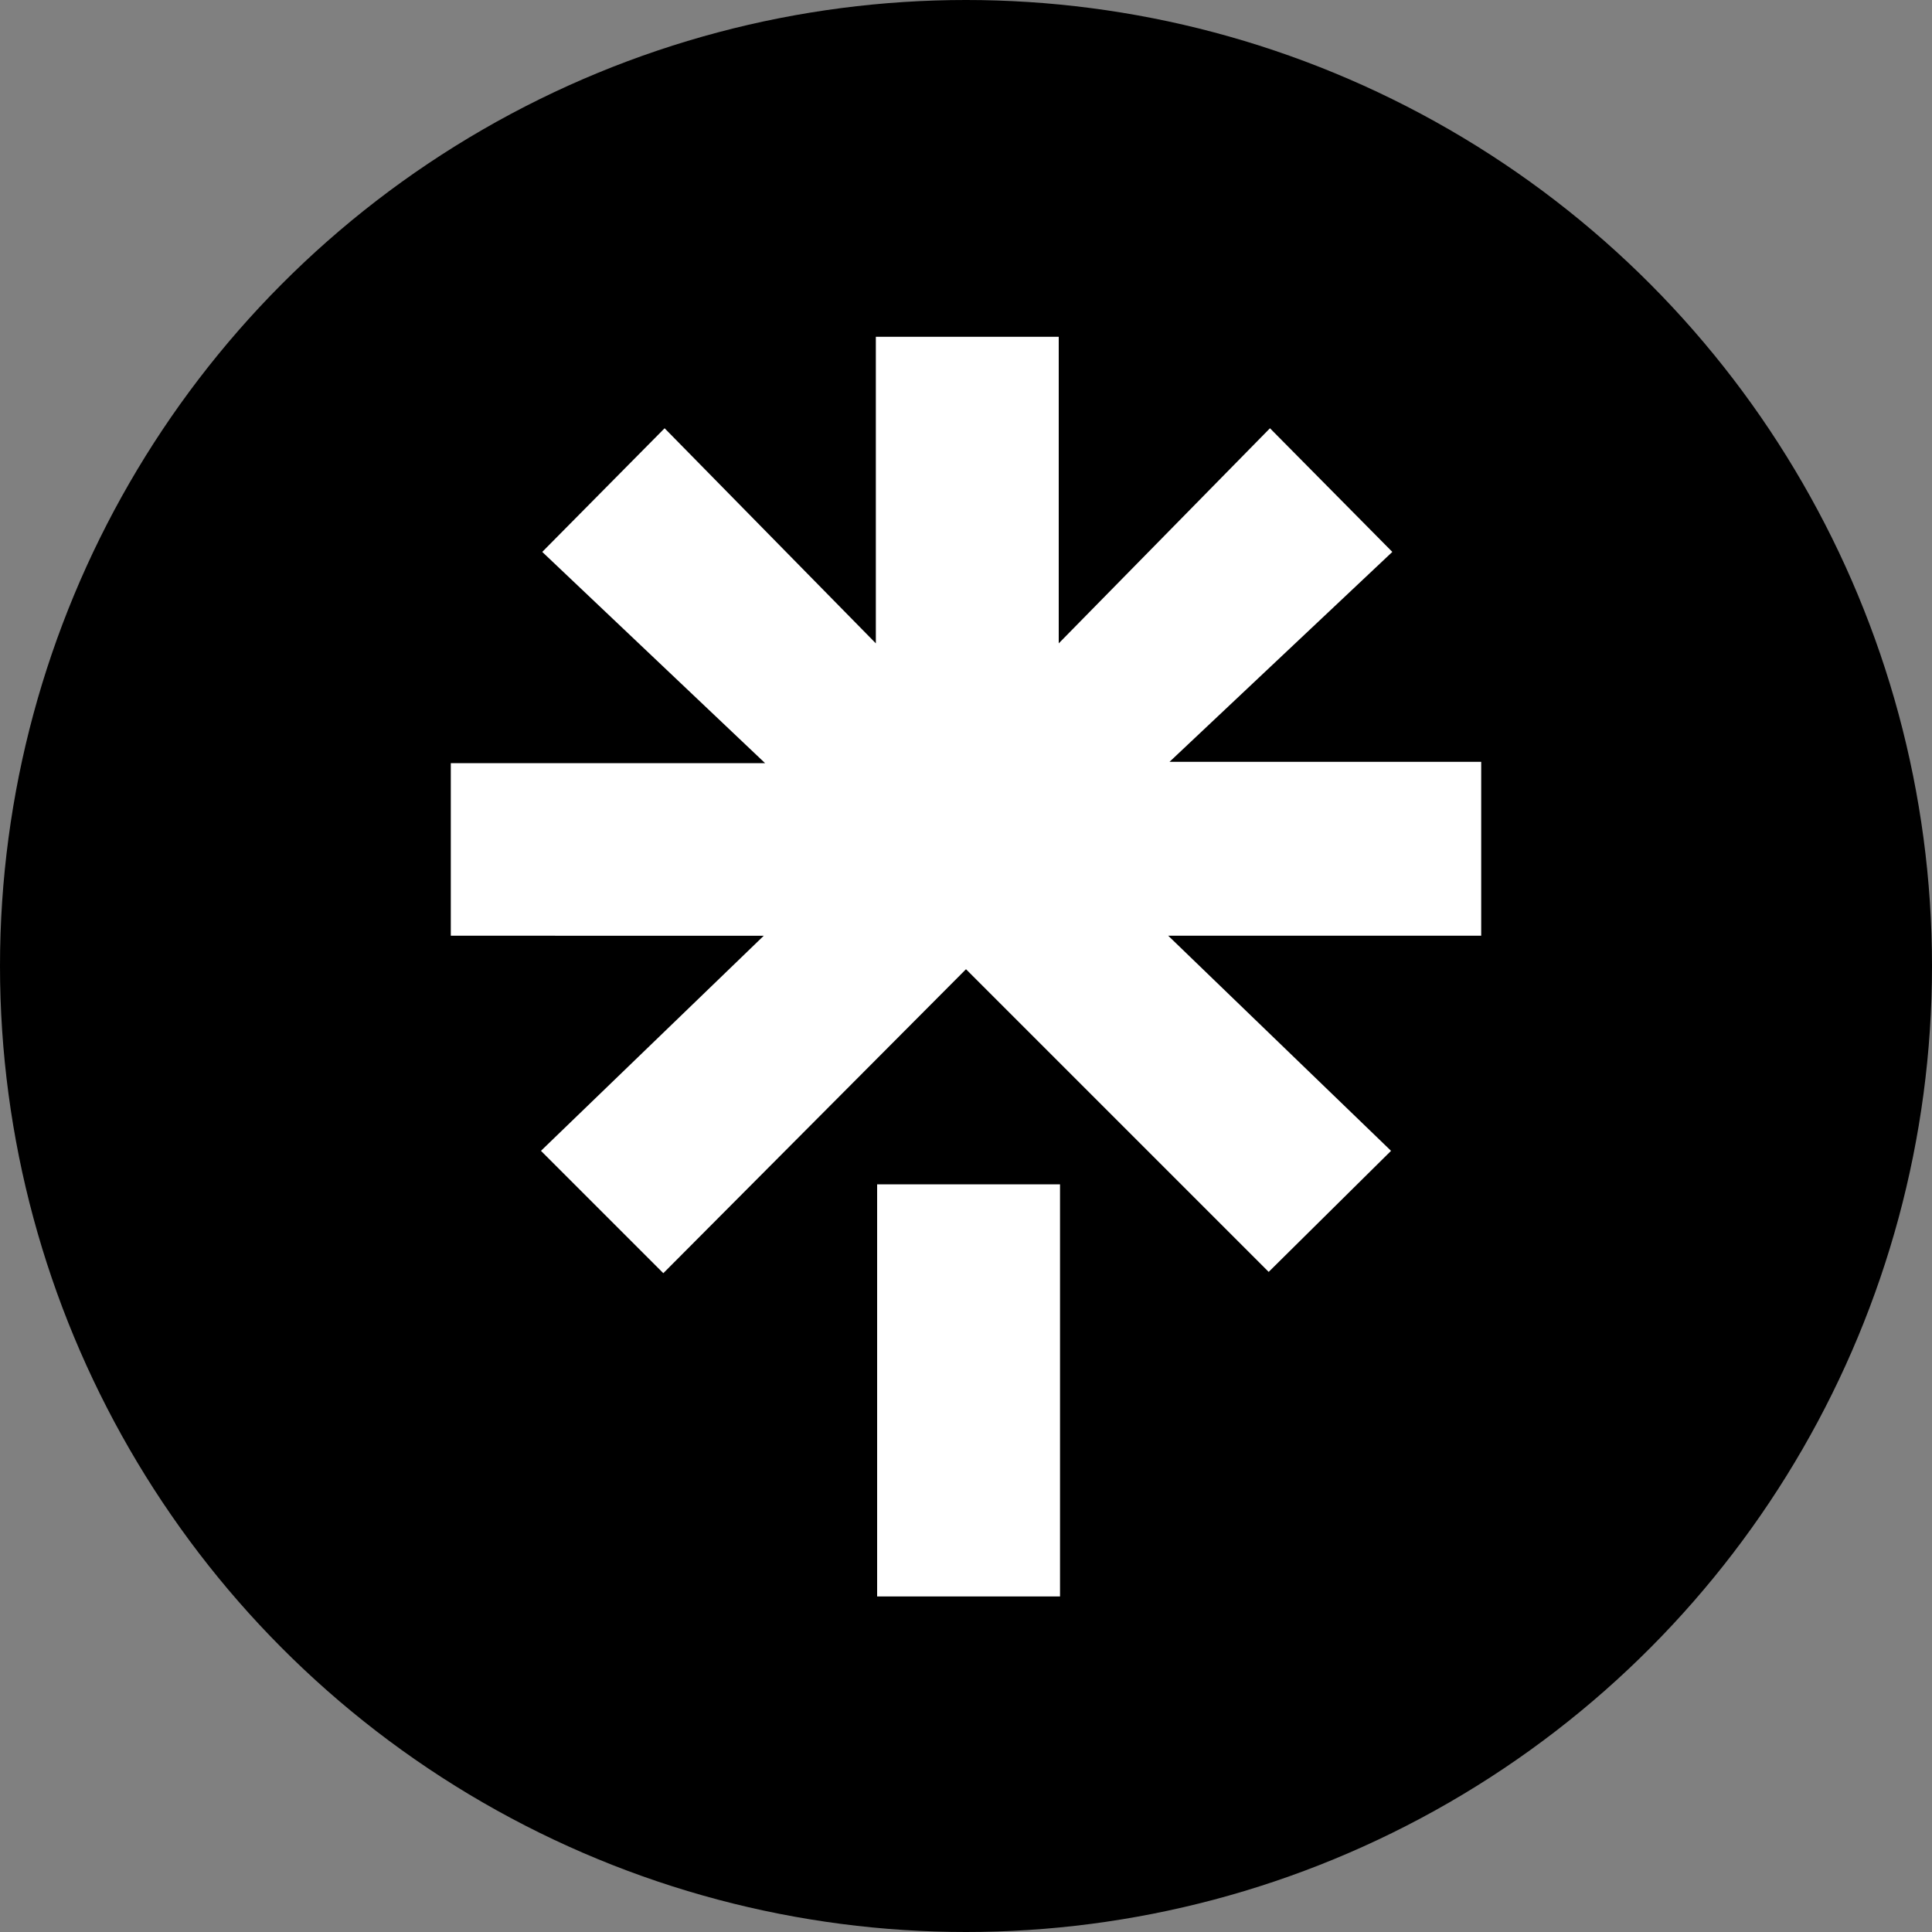
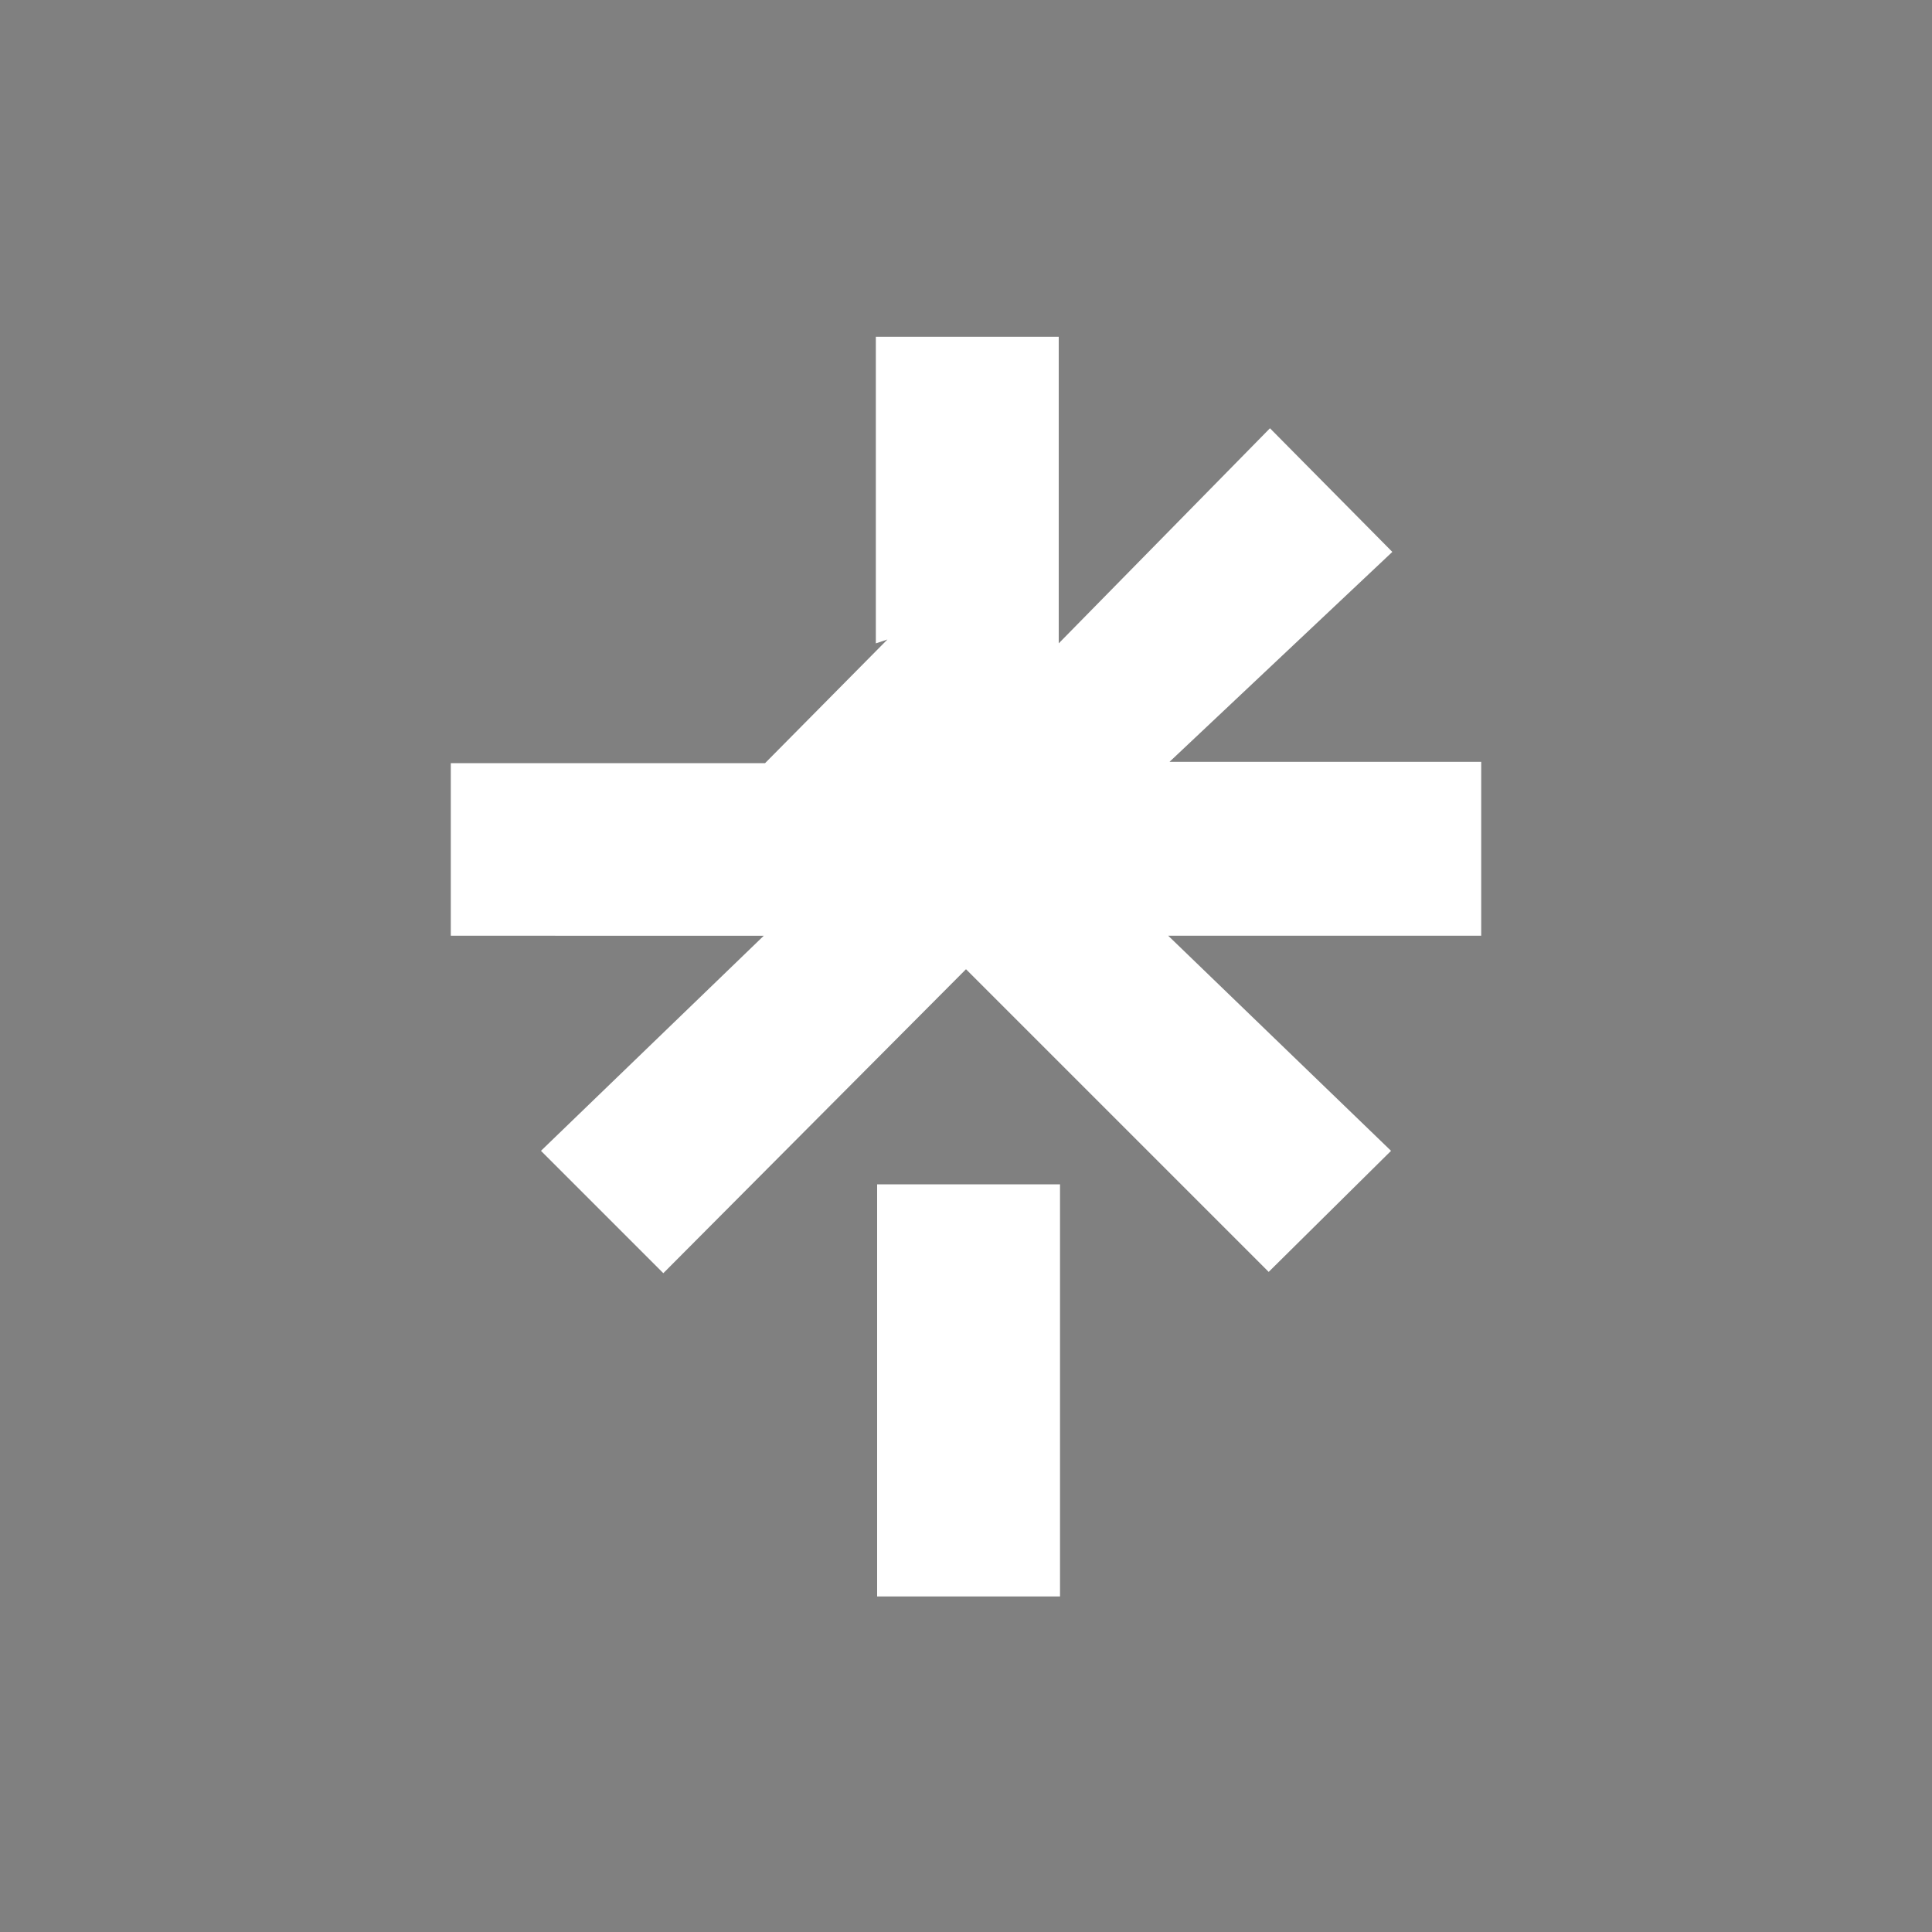
<svg xmlns="http://www.w3.org/2000/svg" viewBox="-35 -26.15 150 150">
  <rect x="-35" y="-26.15" width="150" height="150" fill="#808080" stroke="none" />
-   <circle cx="40" cy="48.85" r="75" />
-   <path fill="#fff" d="M.2 33.1h24.2L7.1 16.7l9.5-9.6L33 23.8V0h14.2v23.8L63.6 7.1l9.5 9.6L55.8 33H80v13.5H55.7L73 63.2l-9.5 9.4L40 49.1 16.5 72.7 7 63.2l17.3-16.7H0V33.1h.2zm32.9 32.7h14.2v32H33.1v-32z" />
+   <path fill="#fff" d="M.2 33.1h24.2l9.5-9.6L33 23.8V0h14.2v23.8L63.6 7.1l9.5 9.6L55.8 33H80v13.5H55.7L73 63.2l-9.5 9.4L40 49.1 16.5 72.7 7 63.2l17.3-16.7H0V33.1h.2zm32.9 32.7h14.2v32H33.1v-32z" />
</svg>